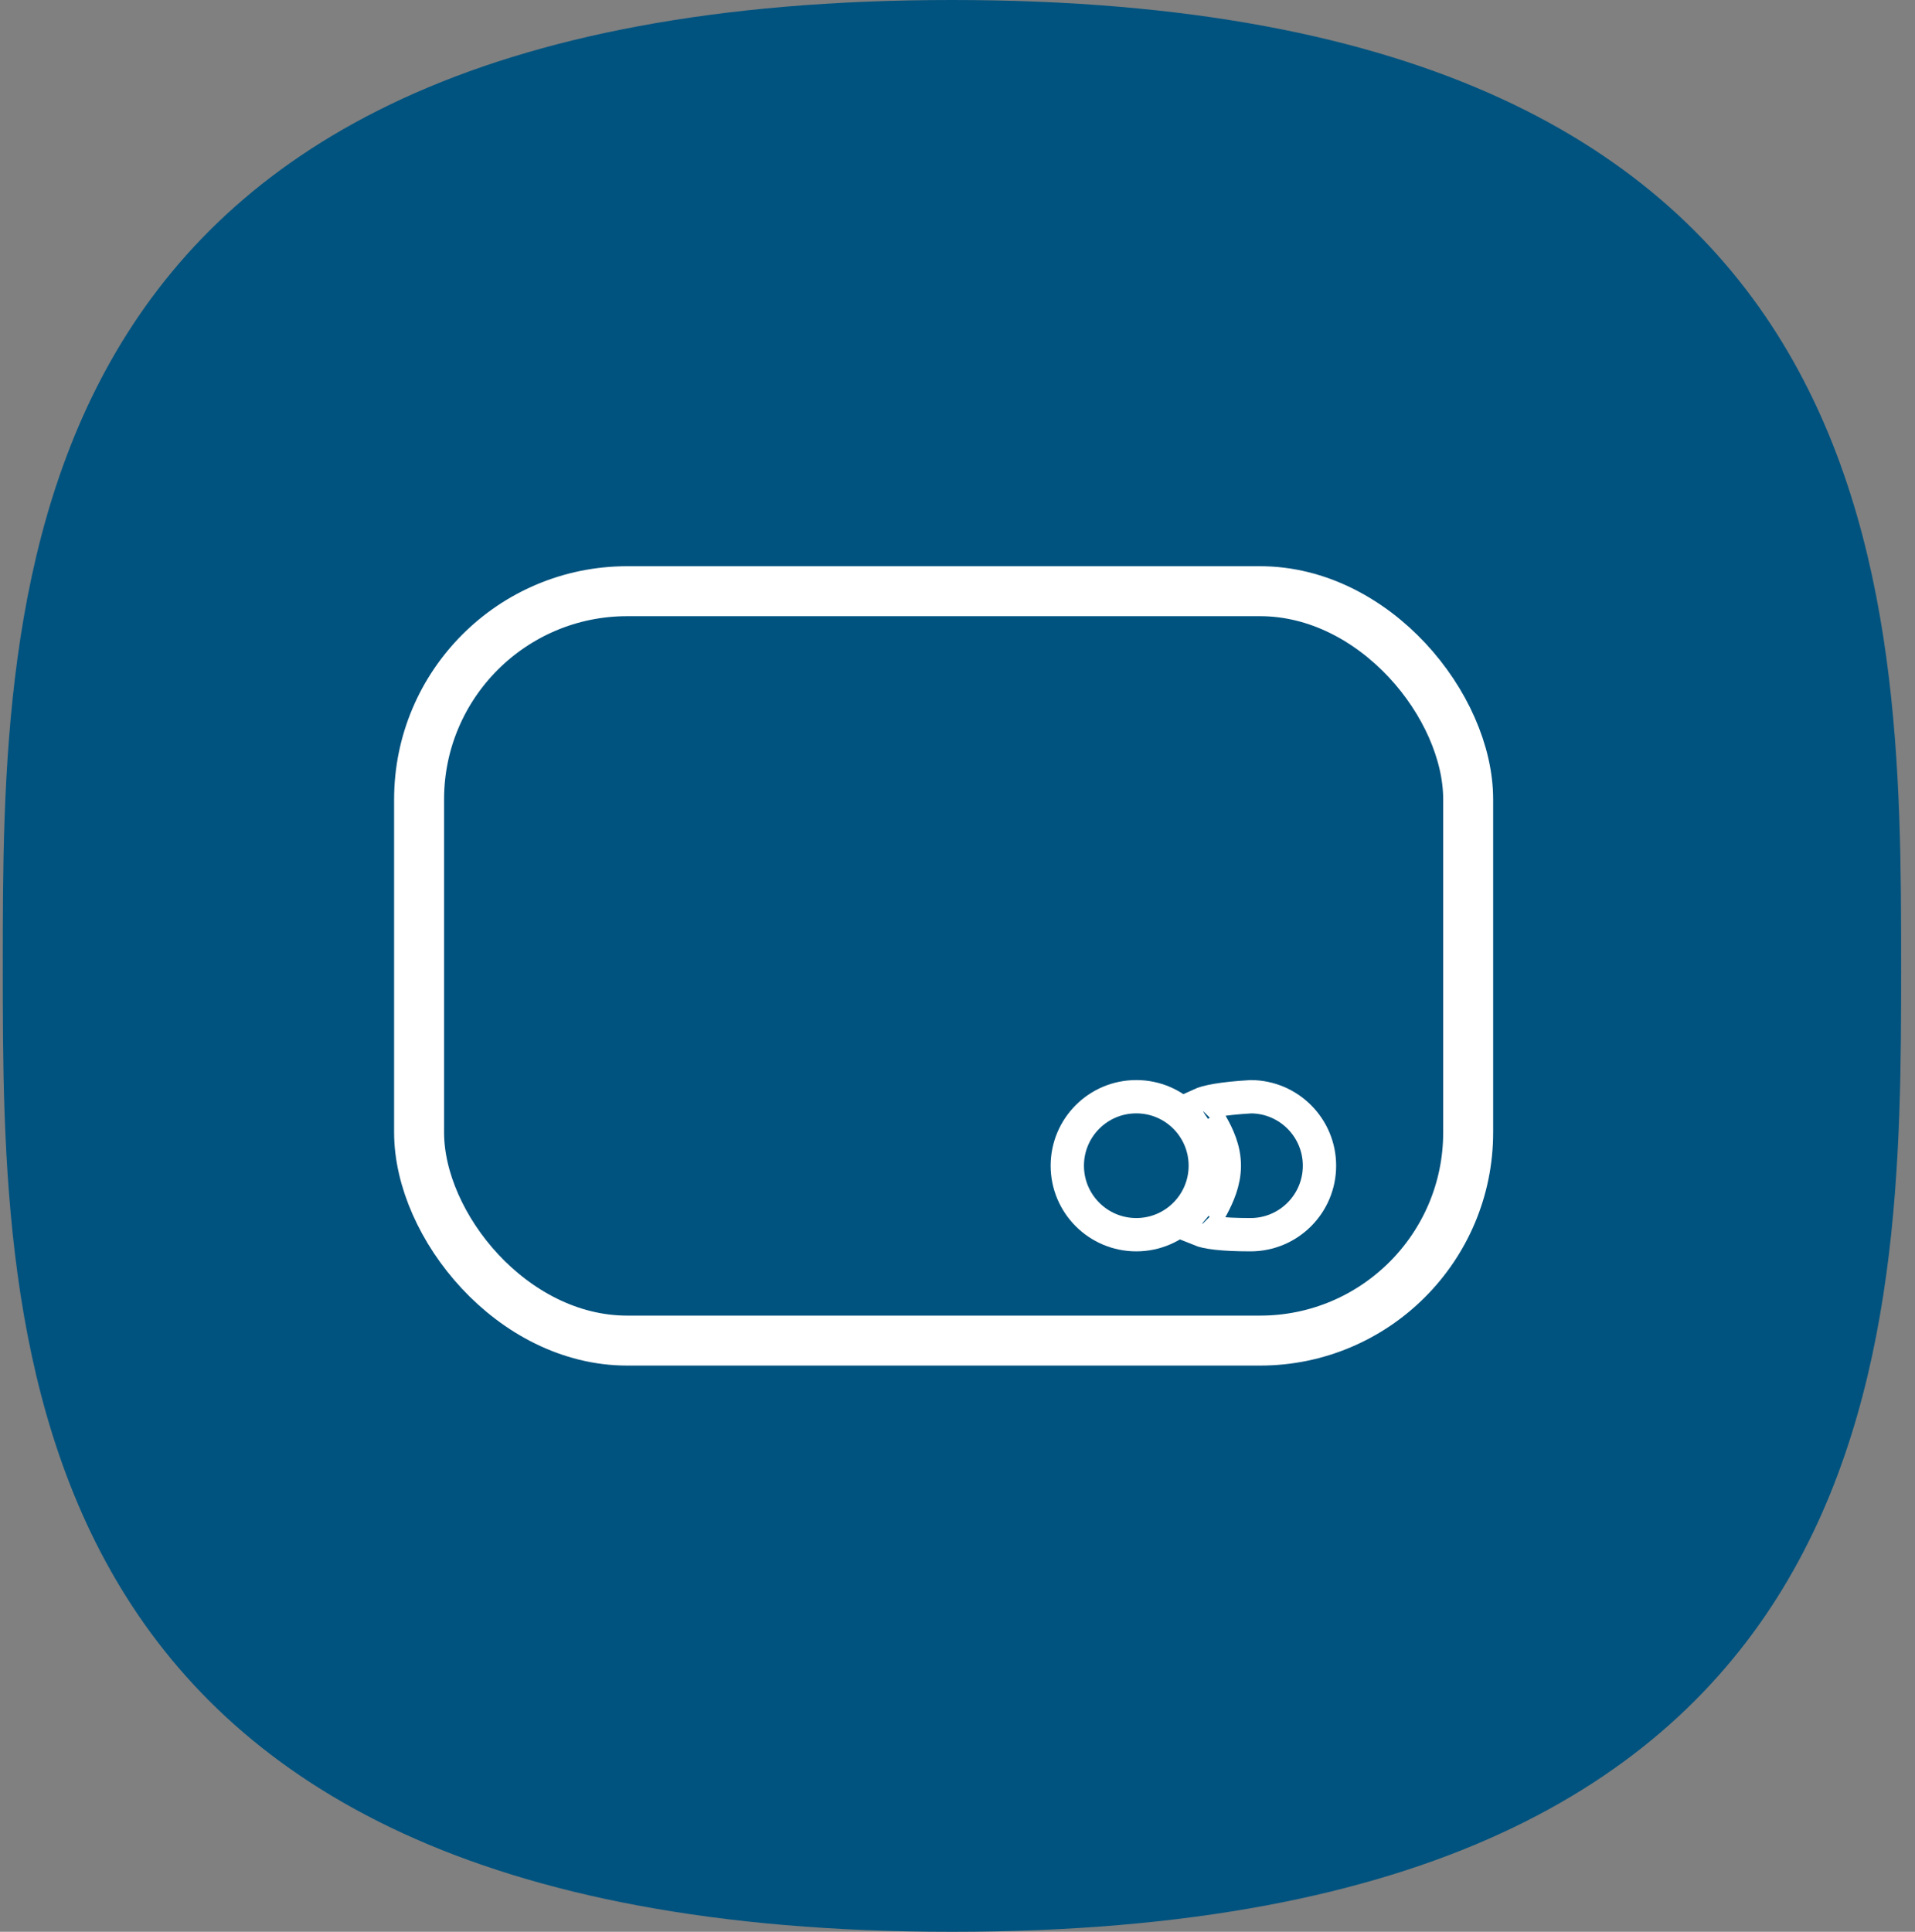
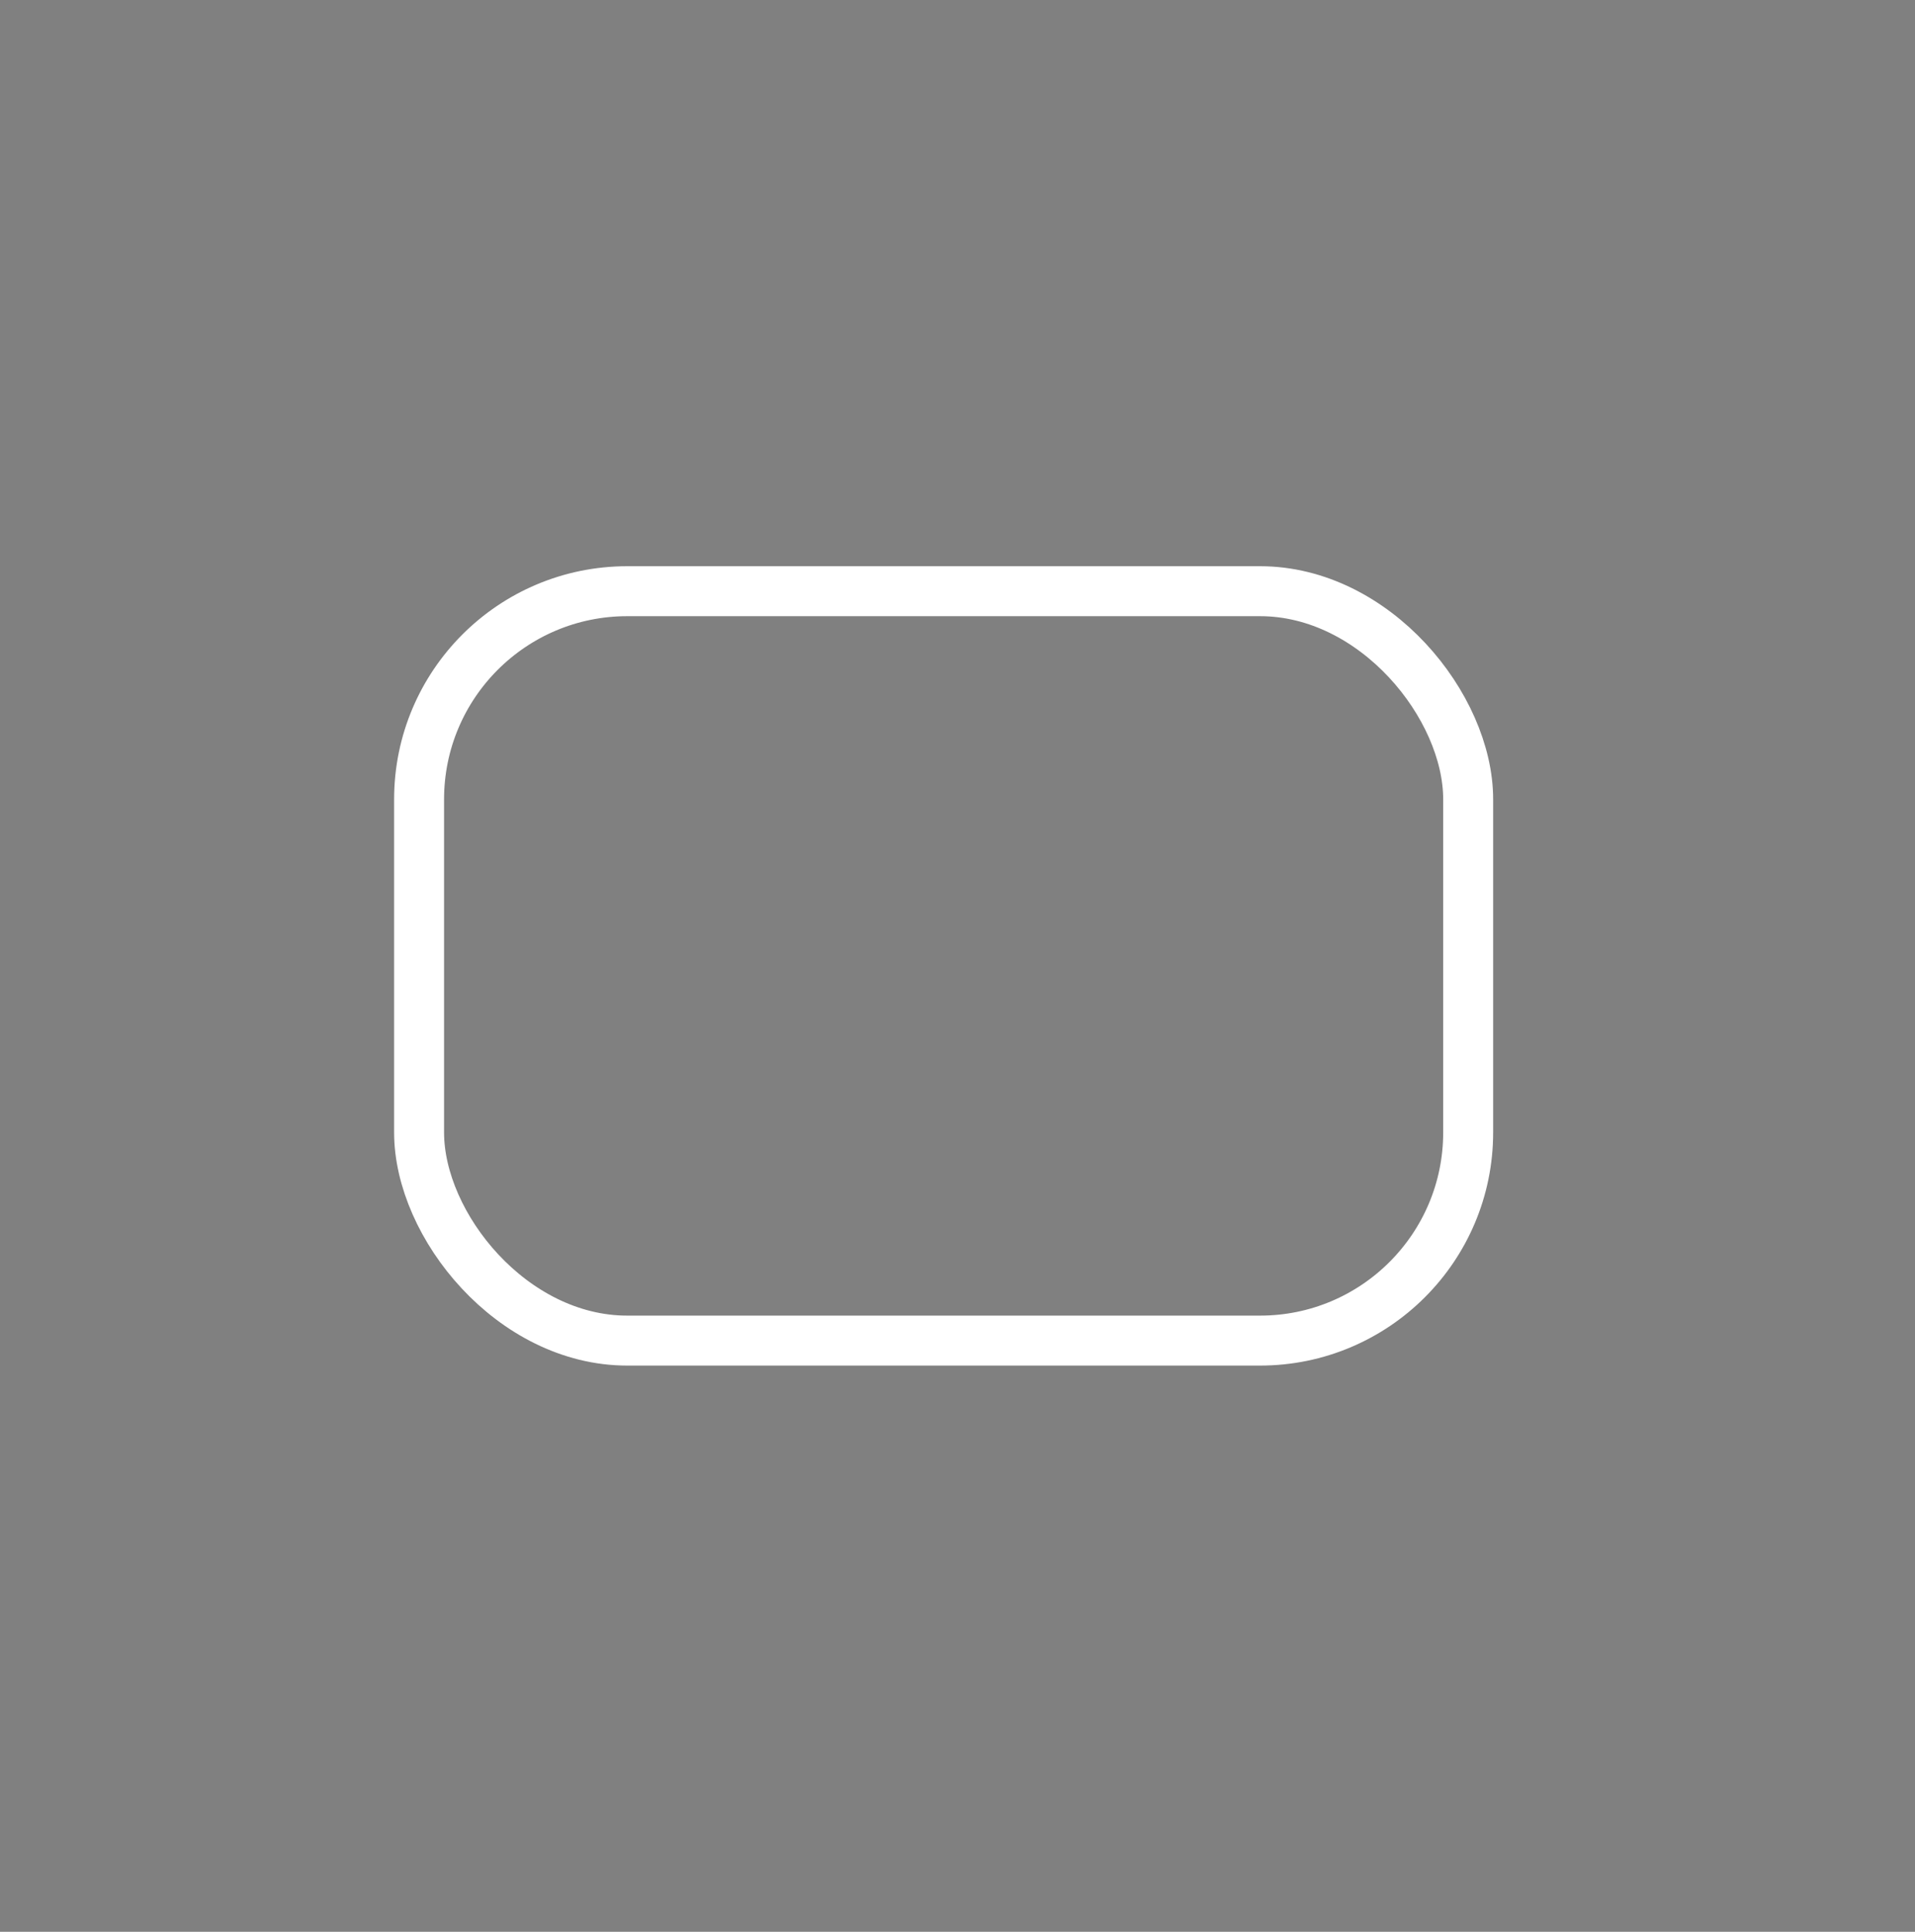
<svg xmlns="http://www.w3.org/2000/svg" width="115" height="116" viewBox="0 0 115 116" fill="none">
  <rect x="0" y="0" width="115" height="116" fill="#808080" stroke="none" />
-   <path d="M0.167 58C0.167 35.554 0.167 0 57.167 0C114.167 0 114.167 35.554 114.167 58C114.167 80.446 114.167 116 57.167 116C0.167 116 0.167 80.446 0.167 58Z" fill="#00537F" />
  <rect x="25.167" y="35.5" width="63" height="45" rx="12.5" stroke="white" stroke-width="3" />
-   <circle cx="68.237" cy="69.998" r="4.143" stroke="white" stroke-width="2" />
-   <path d="M79.238 69.998C79.238 72.286 77.384 74.141 75.096 74.141C73.321 74.141 72.448 73.997 72.063 73.839C72.105 73.722 72.179 73.566 72.296 73.35C72.358 73.236 72.424 73.118 72.498 72.987C72.507 72.972 72.516 72.956 72.524 72.941C72.607 72.795 72.696 72.636 72.784 72.471C73.125 71.831 73.524 70.969 73.524 69.998C73.524 69.019 73.12 68.181 72.772 67.566C72.679 67.4 72.556 67.195 72.451 67.019C72.384 66.907 72.324 66.807 72.282 66.735C72.18 66.558 72.114 66.429 72.072 66.333C72.465 66.151 73.345 65.962 75.124 65.856C77.399 65.871 79.238 67.72 79.238 69.998ZM71.936 73.774C71.936 73.774 71.937 73.775 71.938 73.776C71.937 73.775 71.936 73.774 71.936 73.774ZM72.024 73.977C72.024 73.978 72.024 73.979 72.024 73.979L72.024 73.977ZM71.942 66.407C71.942 66.407 71.943 66.406 71.945 66.405C71.943 66.406 71.942 66.407 71.942 66.407Z" stroke="white" stroke-width="2" />
</svg>